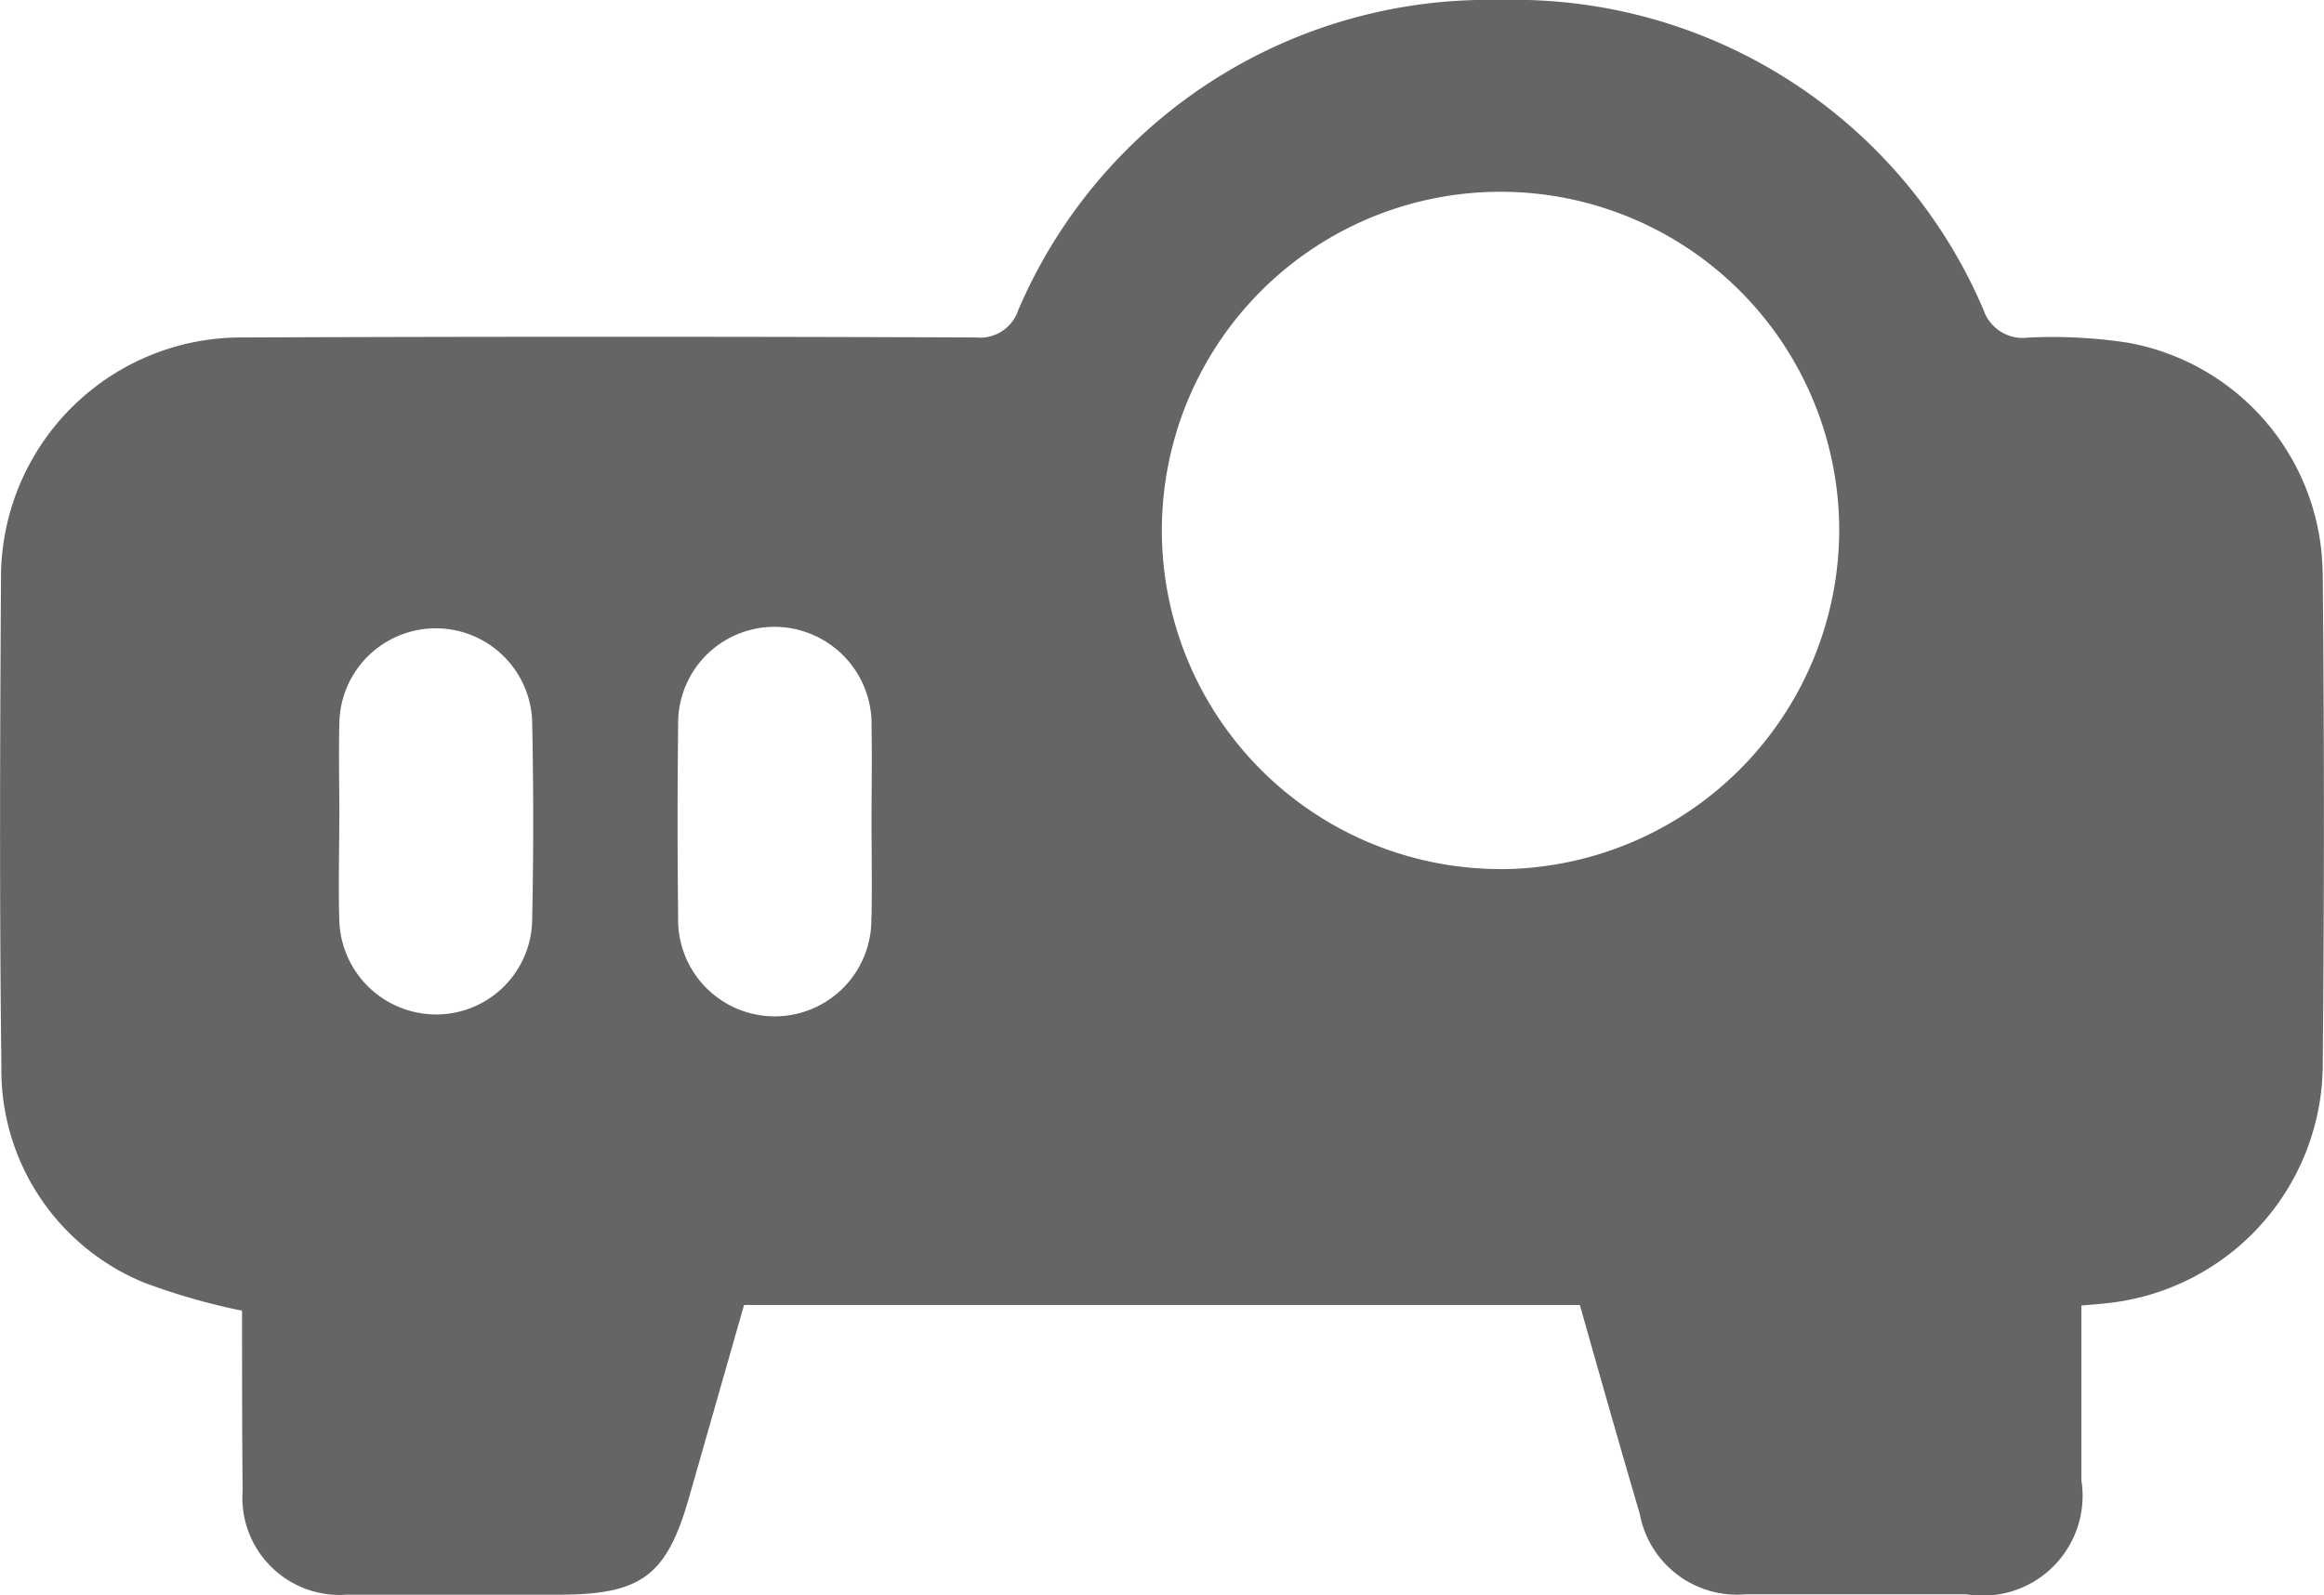
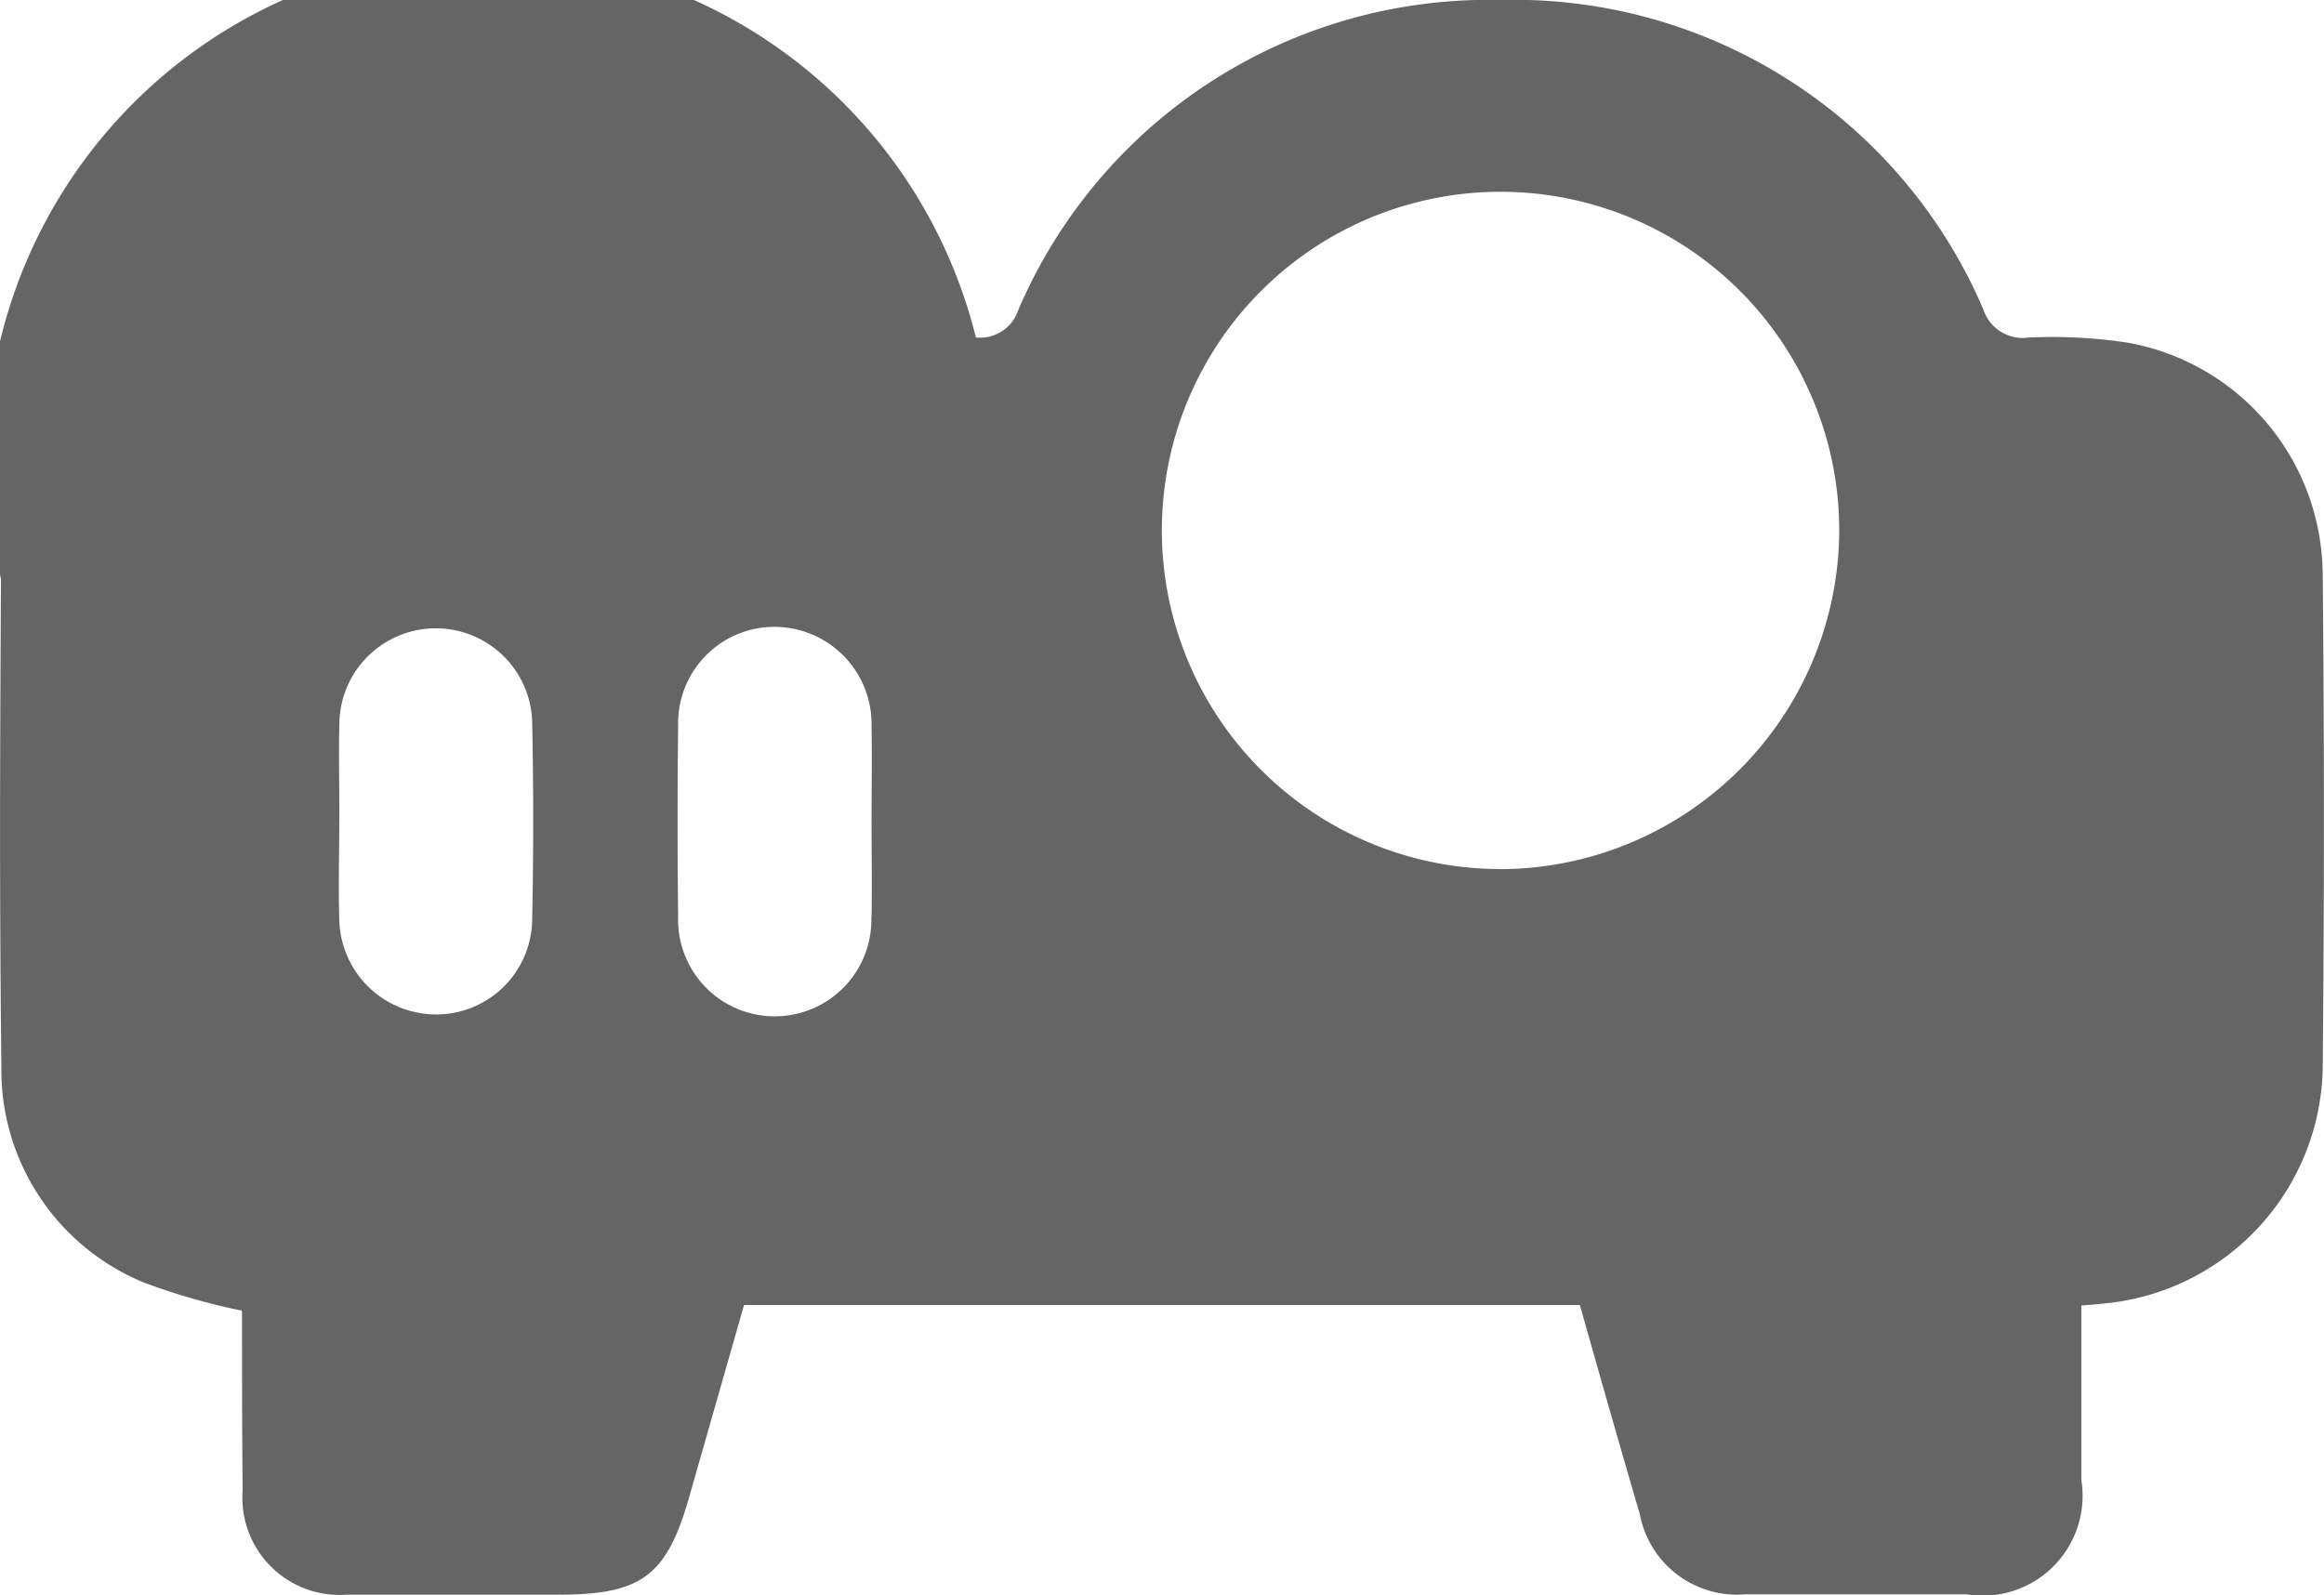
<svg xmlns="http://www.w3.org/2000/svg" data-name="レイヤー 1" width="23.495" height="16.13" viewBox="0 0 23.495 16.13">
-   <path data-name="パス 80" d="M23.481 5.783a2.392 2.392 0 00-1.975-2.319 5.106 5.106 0 00-1-.051.419.419 0 01-.455-.284A5.159 5.159 0 0015.167 0a5.169 5.169 0 00-4.873 3.136.406.406 0 01-.428.276q-3.7-.014-7.4 0A2.429 2.429 0 00.01 5.853C0 7.494-.006 9.135.014 10.776a2.324 2.324 0 001.444 2.193 6.6 6.6 0 00.982.282c-.007-.017.007 0 .007.019 0 .6 0 1.2.006 1.8a.983.983 0 001.049 1.054h2.14c.848 0 1.1-.19 1.329-1l.551-1.929h8.45c.2.708.4 1.411.606 2.114a1 1 0 001.069.811h2.232a1.01 1.01 0 001.163-1.155V13.2c.093-.008.154-.012.214-.019a2.436 2.436 0 002.226-2.381q.024-2.507 0-5.015zm-20.05 2.5c0-.326-.008-.652 0-.978A.975.975 0 015.38 7.29q.021 1.008 0 2.018a.97.97 0 01-.966.949.98.98 0 01-.984-.963c-.01-.336 0-.672 0-1.008zm5.378.991a.977.977 0 11-1.953-.011q-.012-.963 0-1.925a.974.974 0 01.981-1 .983.983 0 01.974 1.012c.006.316 0 .632 0 .948s.006.652 0 .978zm6.348-.487a3.424 3.424 0 113.437-3.41 3.437 3.437 0 01-3.437 3.411z" fill="#656565" />
+   <path data-name="パス 80" d="M23.481 5.783a2.392 2.392 0 00-1.975-2.319 5.106 5.106 0 00-1-.051.419.419 0 01-.455-.284A5.159 5.159 0 0015.167 0a5.169 5.169 0 00-4.873 3.136.406.406 0 01-.428.276A2.429 2.429 0 00.01 5.853C0 7.494-.006 9.135.014 10.776a2.324 2.324 0 001.444 2.193 6.6 6.6 0 00.982.282c-.007-.017.007 0 .007.019 0 .6 0 1.2.006 1.8a.983.983 0 001.049 1.054h2.14c.848 0 1.1-.19 1.329-1l.551-1.929h8.45c.2.708.4 1.411.606 2.114a1 1 0 001.069.811h2.232a1.01 1.01 0 001.163-1.155V13.2c.093-.008.154-.012.214-.019a2.436 2.436 0 002.226-2.381q.024-2.507 0-5.015zm-20.05 2.5c0-.326-.008-.652 0-.978A.975.975 0 015.38 7.29q.021 1.008 0 2.018a.97.97 0 01-.966.949.98.98 0 01-.984-.963c-.01-.336 0-.672 0-1.008zm5.378.991a.977.977 0 11-1.953-.011q-.012-.963 0-1.925a.974.974 0 01.981-1 .983.983 0 01.974 1.012c.006.316 0 .632 0 .948s.006.652 0 .978zm6.348-.487a3.424 3.424 0 113.437-3.41 3.437 3.437 0 01-3.437 3.411z" fill="#656565" />
</svg>